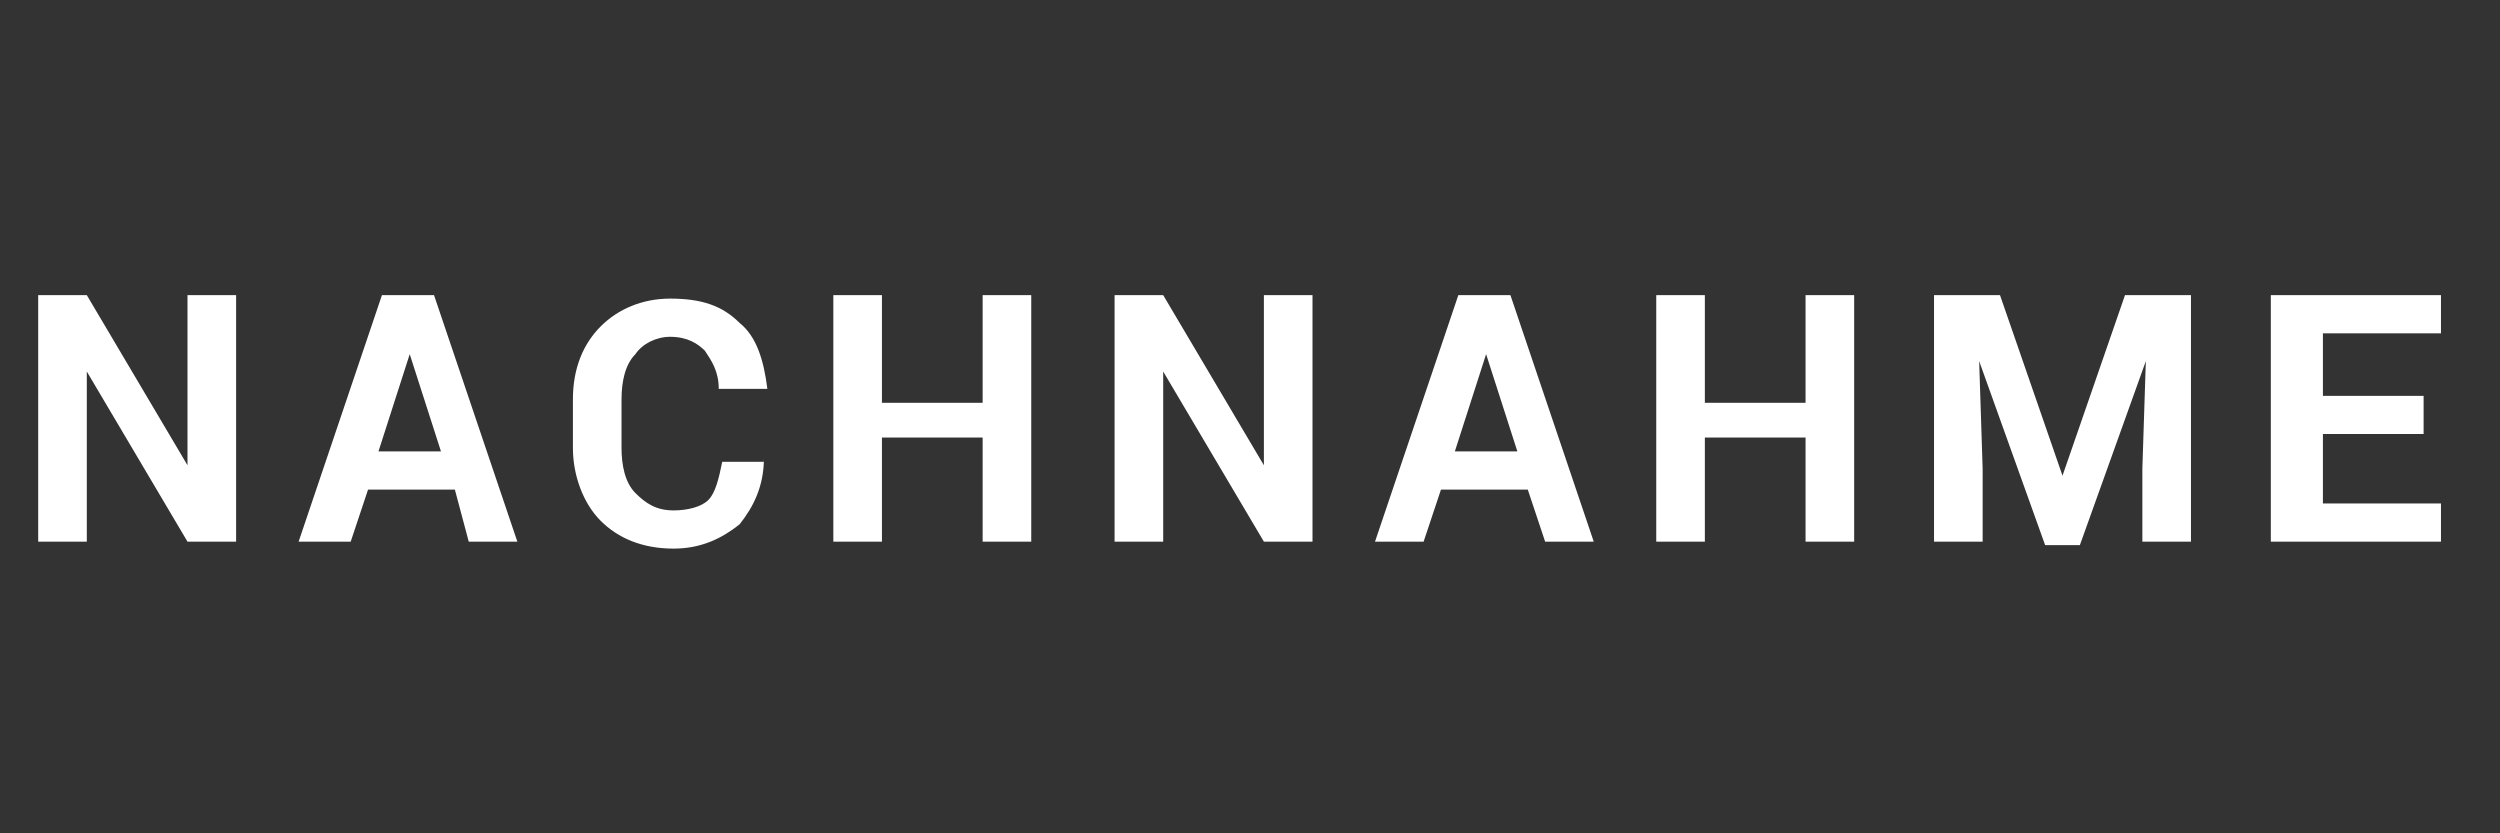
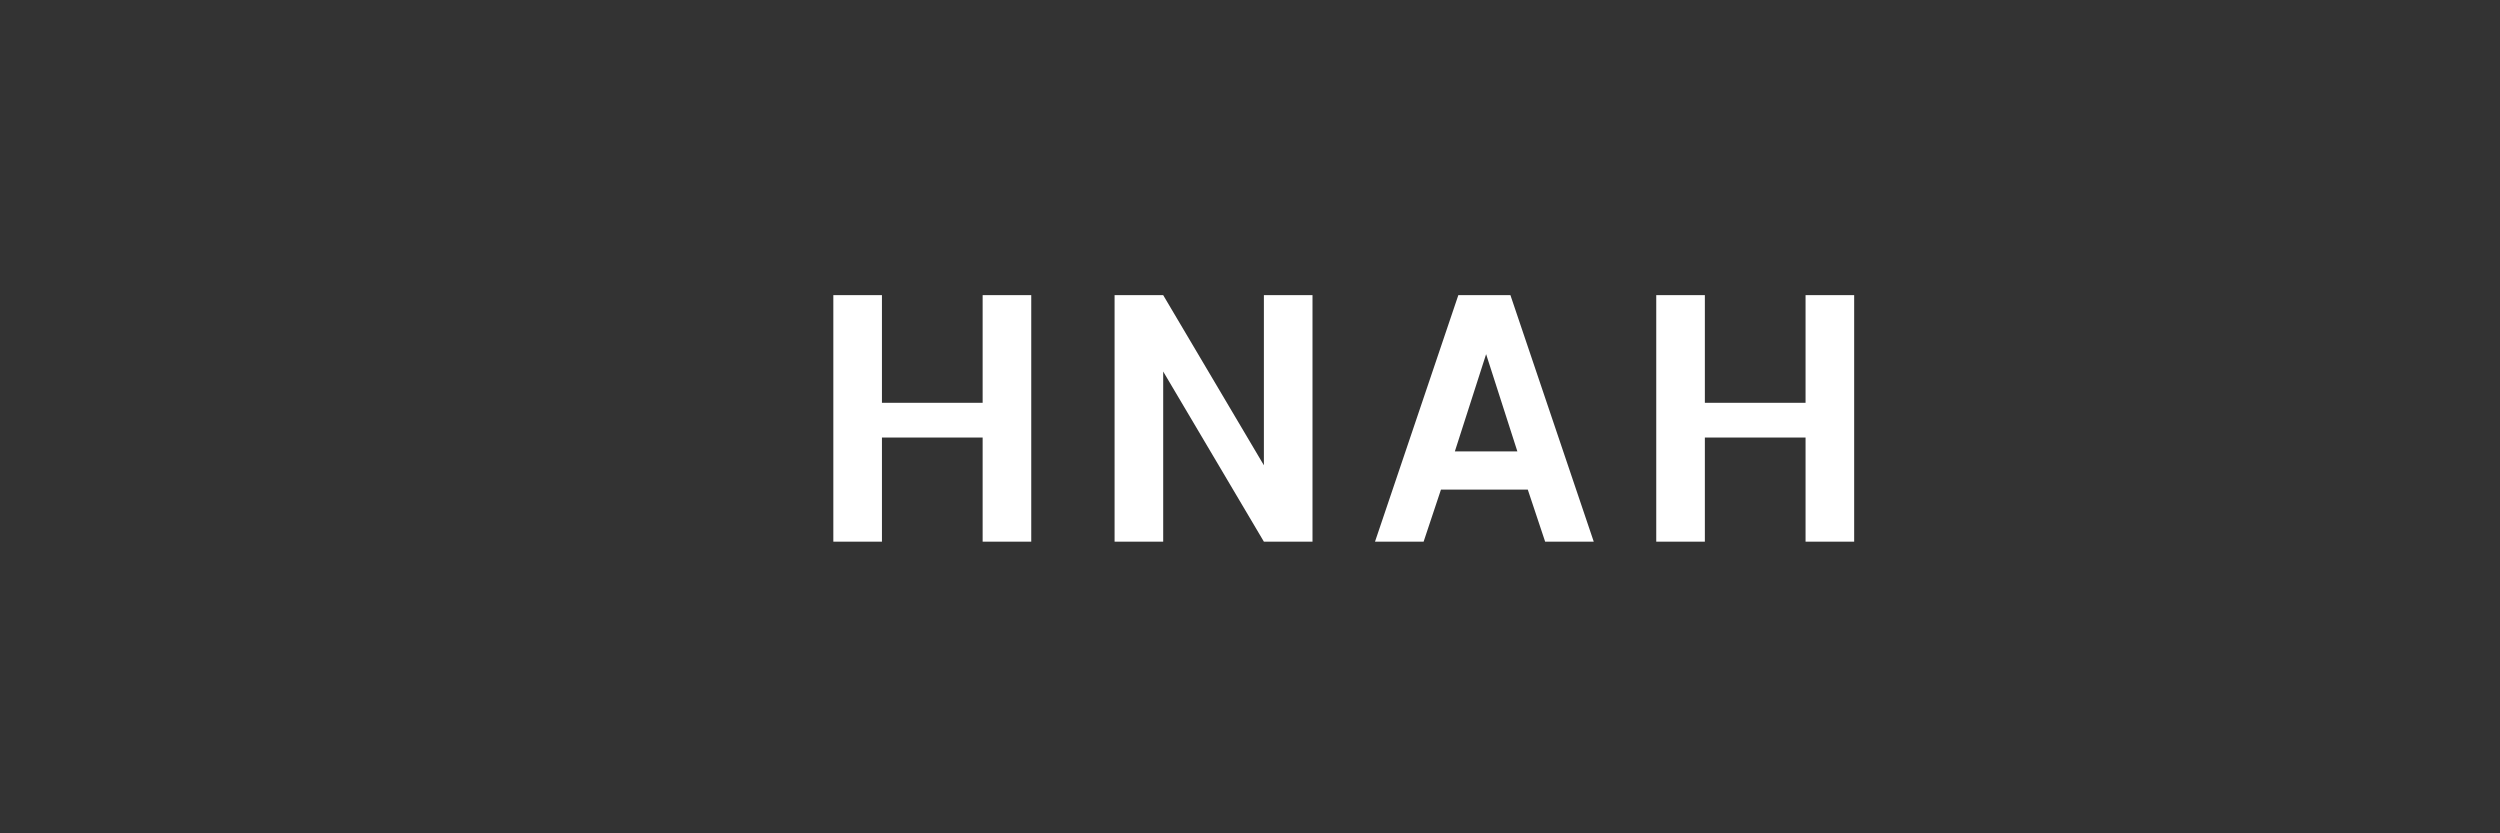
<svg xmlns="http://www.w3.org/2000/svg" version="1.1" id="Ebene_1" x="0px" y="0px" viewBox="0 0 72 24" style="enable-background:new 0 0 72 24;" xml:space="preserve">
  <rect x="0" y="0" width="72" height="24" fill="#333333" stroke="none" />
  <style type="text/css">
	.st0{enable-background:new    ;}
	.st1{fill:#FFFFFF;}
</style>
  <g class="st0">
-     <path class="st1" d="M6.8,15.6H5.4l-2.9-4.9l0,0v4.9H1.1V8.5h1.4l2.9,4.9l0,0V8.5h1.4V15.6z" />
-     <path class="st1" d="M13.1,14.1h-2.5l-0.5,1.5H8.6l2.4-7.1h1.5l2.4,7.1h-1.4L13.1,14.1z M10.9,13h1.8l-0.9-2.8h0L10.9,13z" />
-     <path class="st1" d="M22,13.2L22,13.2c0,0.8-0.3,1.4-0.7,1.9c-0.5,0.4-1.1,0.7-1.9,0.7c-0.9,0-1.6-0.3-2.1-0.8s-0.8-1.3-0.8-2.1   v-1.4c0-0.9,0.3-1.6,0.8-2.1s1.2-0.8,2-0.8c0.9,0,1.5,0.2,2,0.7c0.5,0.4,0.7,1.1,0.8,1.9l0,0h-1.4c0-0.5-0.2-0.8-0.4-1.1   c-0.2-0.2-0.5-0.4-1-0.4c-0.4,0-0.8,0.2-1,0.5c-0.3,0.3-0.4,0.8-0.4,1.3v1.4c0,0.5,0.1,1,0.4,1.3c0.3,0.3,0.6,0.5,1.1,0.5   c0.4,0,0.8-0.1,1-0.3c0.2-0.2,0.3-0.6,0.4-1.1H22z" />
    <path class="st1" d="M29.7,15.6h-1.4v-3h-2.9v3H24V8.5h1.4v3.1h2.9V8.5h1.4V15.6z" />
    <path class="st1" d="M37.8,15.6h-1.4l-2.9-4.9l0,0v4.9h-1.4V8.5h1.4l2.9,4.9l0,0V8.5h1.4V15.6z" />
    <path class="st1" d="M44,14.1h-2.5l-0.5,1.5h-1.4l2.4-7.1h1.5l2.4,7.1h-1.4L44,14.1z M41.9,13h1.8l-0.9-2.8h0L41.9,13z" />
    <path class="st1" d="M53.4,15.6H52v-3h-2.9v3h-1.4V8.5h1.4v3.1H52V8.5h1.4V15.6z" />
-     <path class="st1" d="M57.6,8.5l1.8,5.2h0l1.8-5.2h1.9v7.1h-1.4v-2.1l0.1-3.1l0,0l-1.9,5.3h-1L57,10.4l0,0l0.1,3.1v2.1h-1.4V8.5   H57.6z" />
-     <path class="st1" d="M69.8,12.5h-2.9v2h3.4v1.1h-4.9V8.5h4.9v1.1h-3.4v1.8h2.9V12.5z" />
  </g>
</svg>